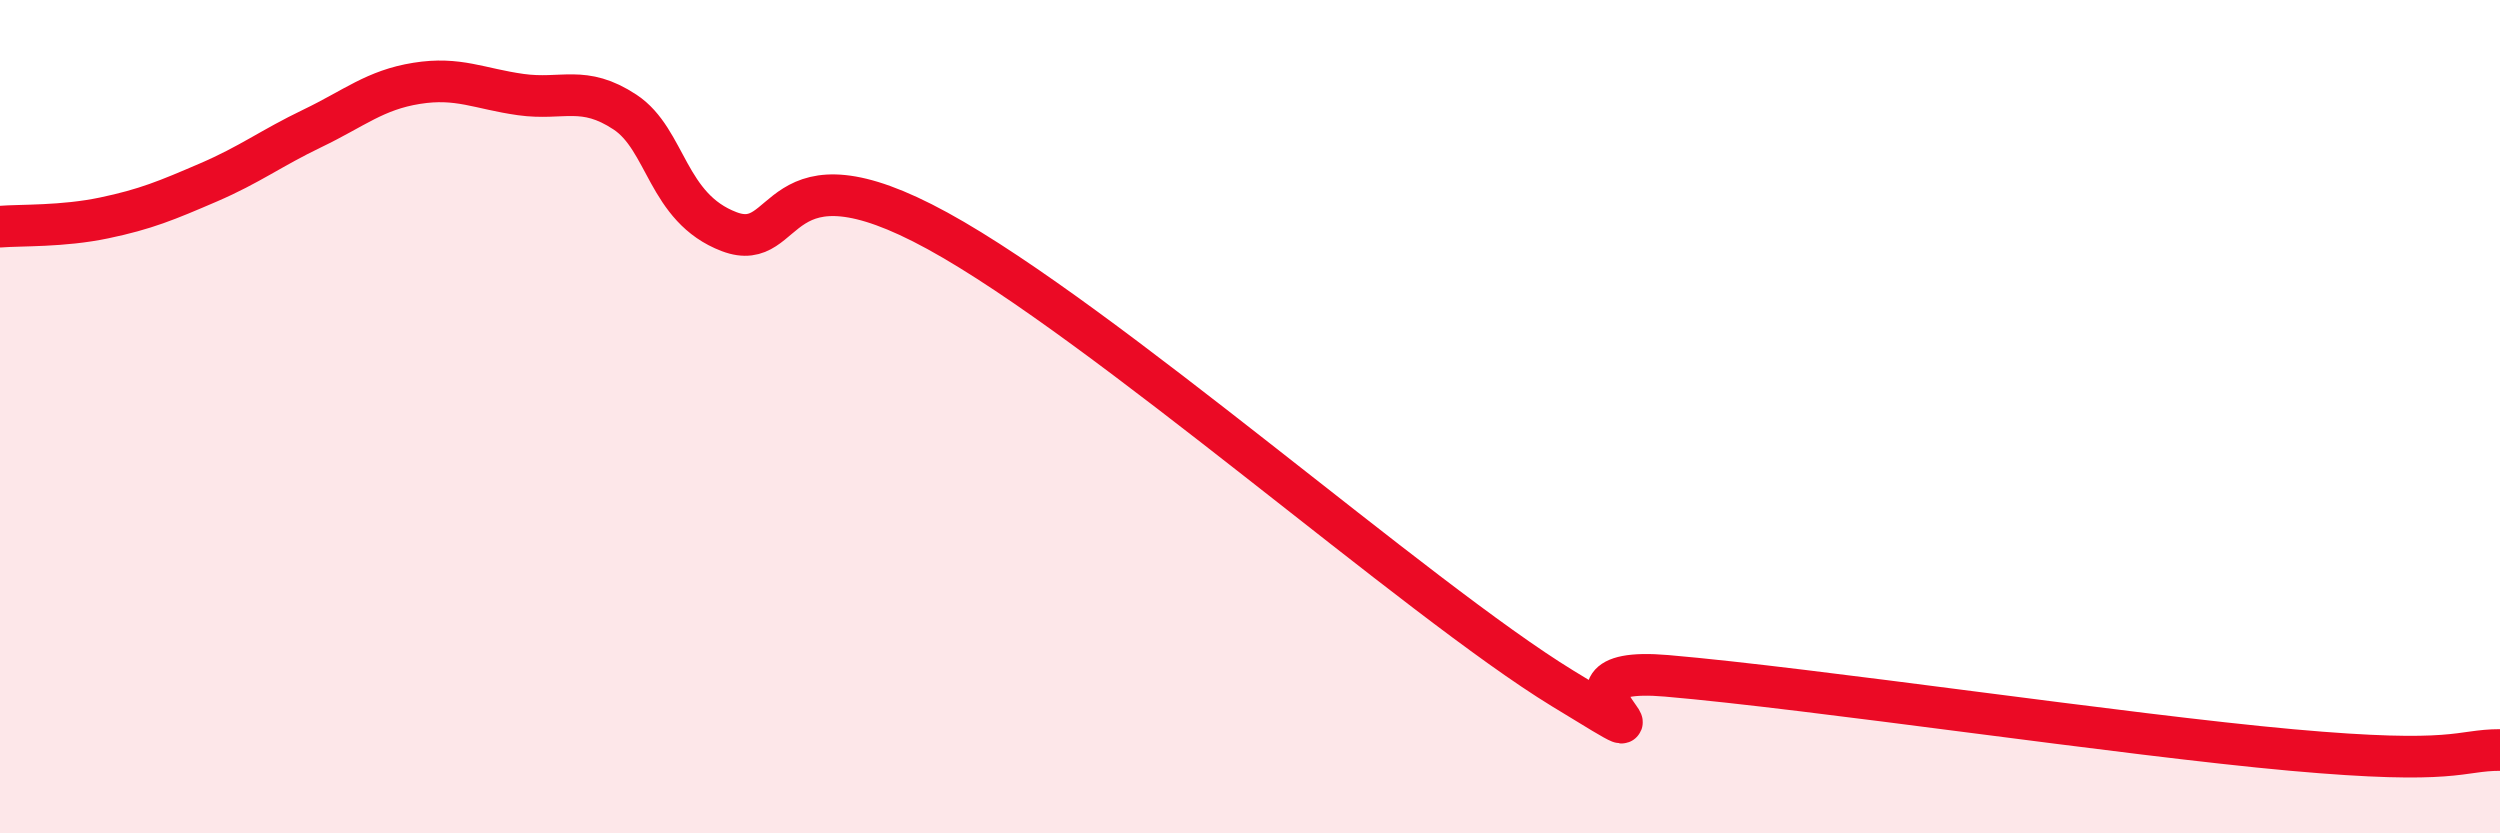
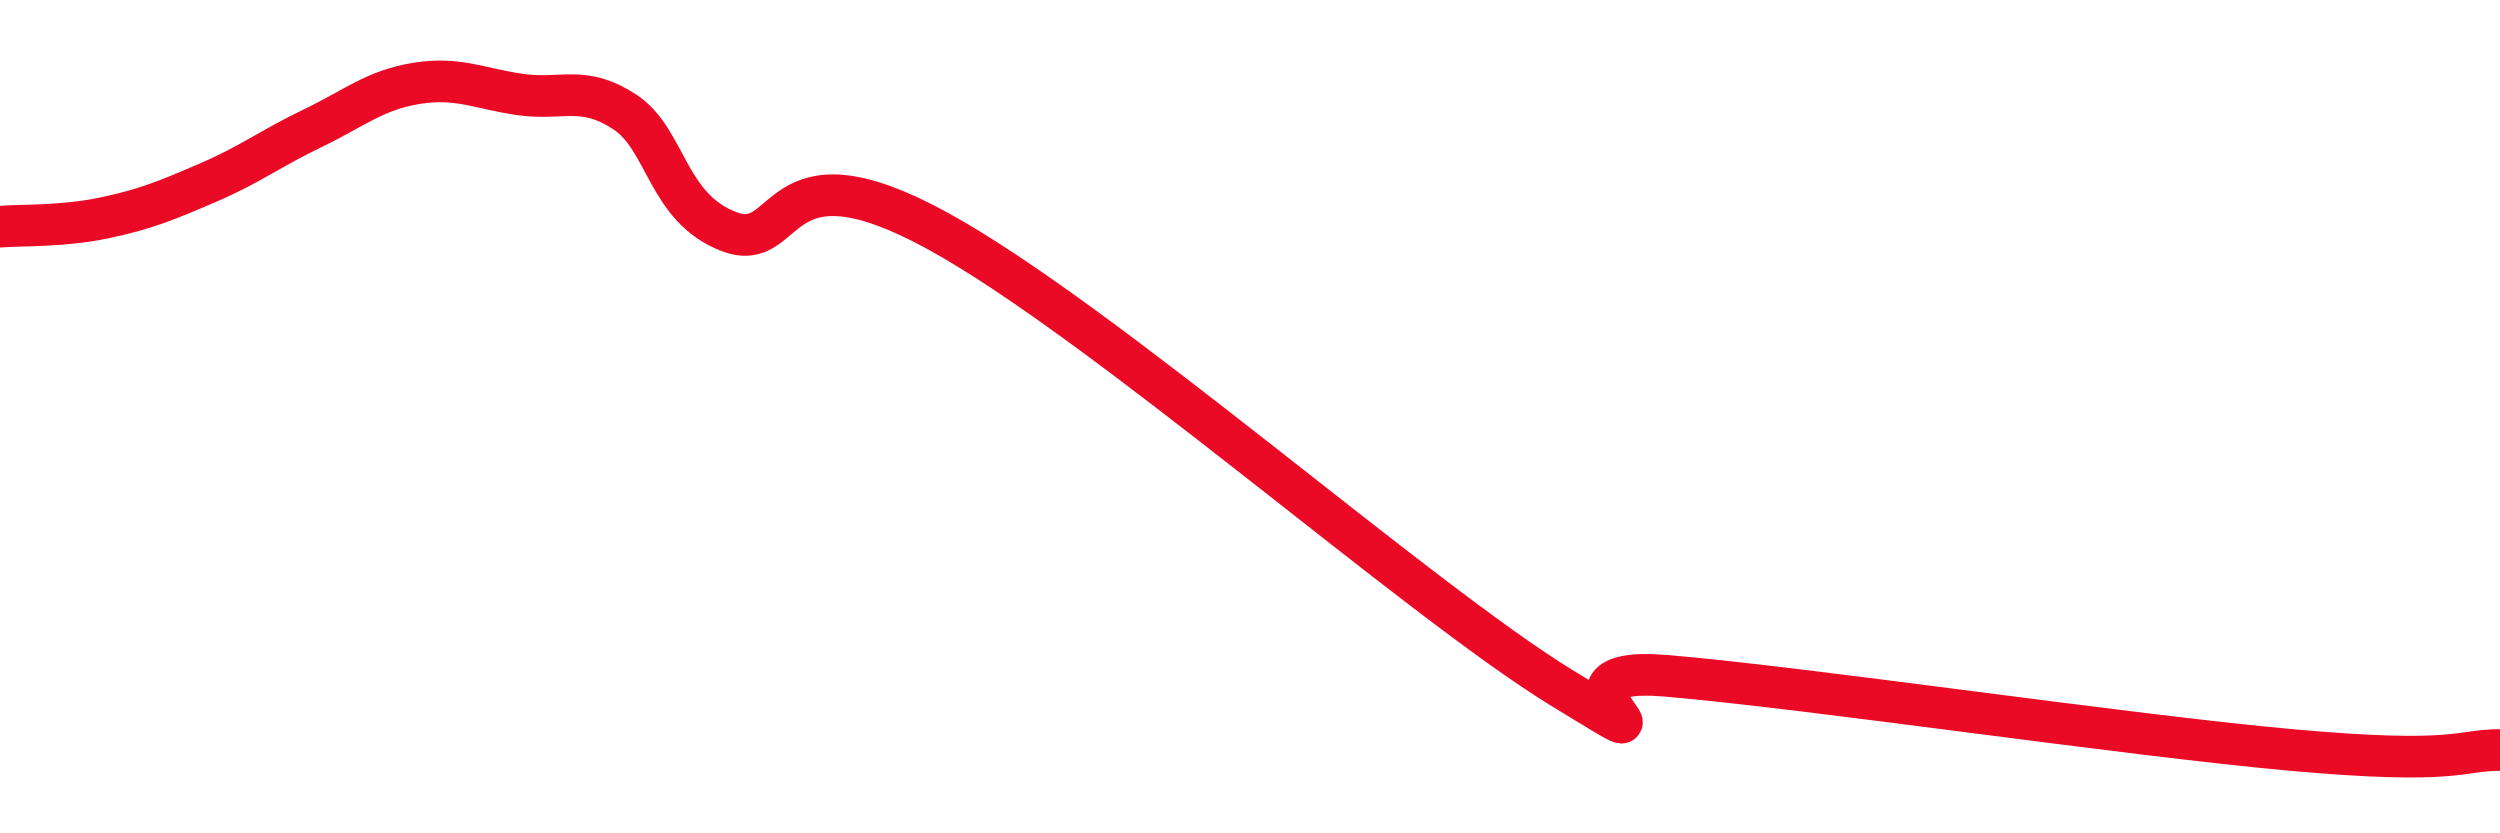
<svg xmlns="http://www.w3.org/2000/svg" width="60" height="20" viewBox="0 0 60 20">
-   <path d="M 0,5.44 C 0.5,5.4 1.5,5.44 2.5,5.23 C 3.5,5.02 4,4.81 5,4.38 C 6,3.95 6.5,3.56 7.5,3.08 C 8.5,2.6 9,2.16 10,2 C 11,1.84 11.5,2.13 12.5,2.27 C 13.5,2.41 14,2.03 15,2.69 C 16,3.35 16,4.99 17.5,5.56 C 19,6.13 18.5,3.35 22.5,5.54 C 26.5,7.73 34,14.38 37.5,16.52 C 41,18.66 36.5,15.92 40,16.22 C 43.5,16.52 51,17.64 55,18 C 59,18.36 59,18 60,18L60 20L0 20Z" fill="#EB0A25" opacity="0.1" stroke-linecap="round" stroke-linejoin="round" />
  <path d="M 0,5.44 C 0.5,5.4 1.5,5.44 2.5,5.23 C 3.5,5.02 4,4.81 5,4.38 C 6,3.95 6.5,3.56 7.5,3.08 C 8.5,2.6 9,2.16 10,2 C 11,1.84 11.5,2.13 12.5,2.27 C 13.5,2.41 14,2.03 15,2.69 C 16,3.35 16,4.99 17.5,5.56 C 19,6.13 18.5,3.35 22.5,5.54 C 26.5,7.73 34,14.38 37.5,16.52 C 41,18.66 36.5,15.92 40,16.22 C 43.5,16.52 51,17.64 55,18 C 59,18.36 59,18 60,18" stroke="#EB0A25" stroke-width="1" fill="none" stroke-linecap="round" stroke-linejoin="round" />
</svg>